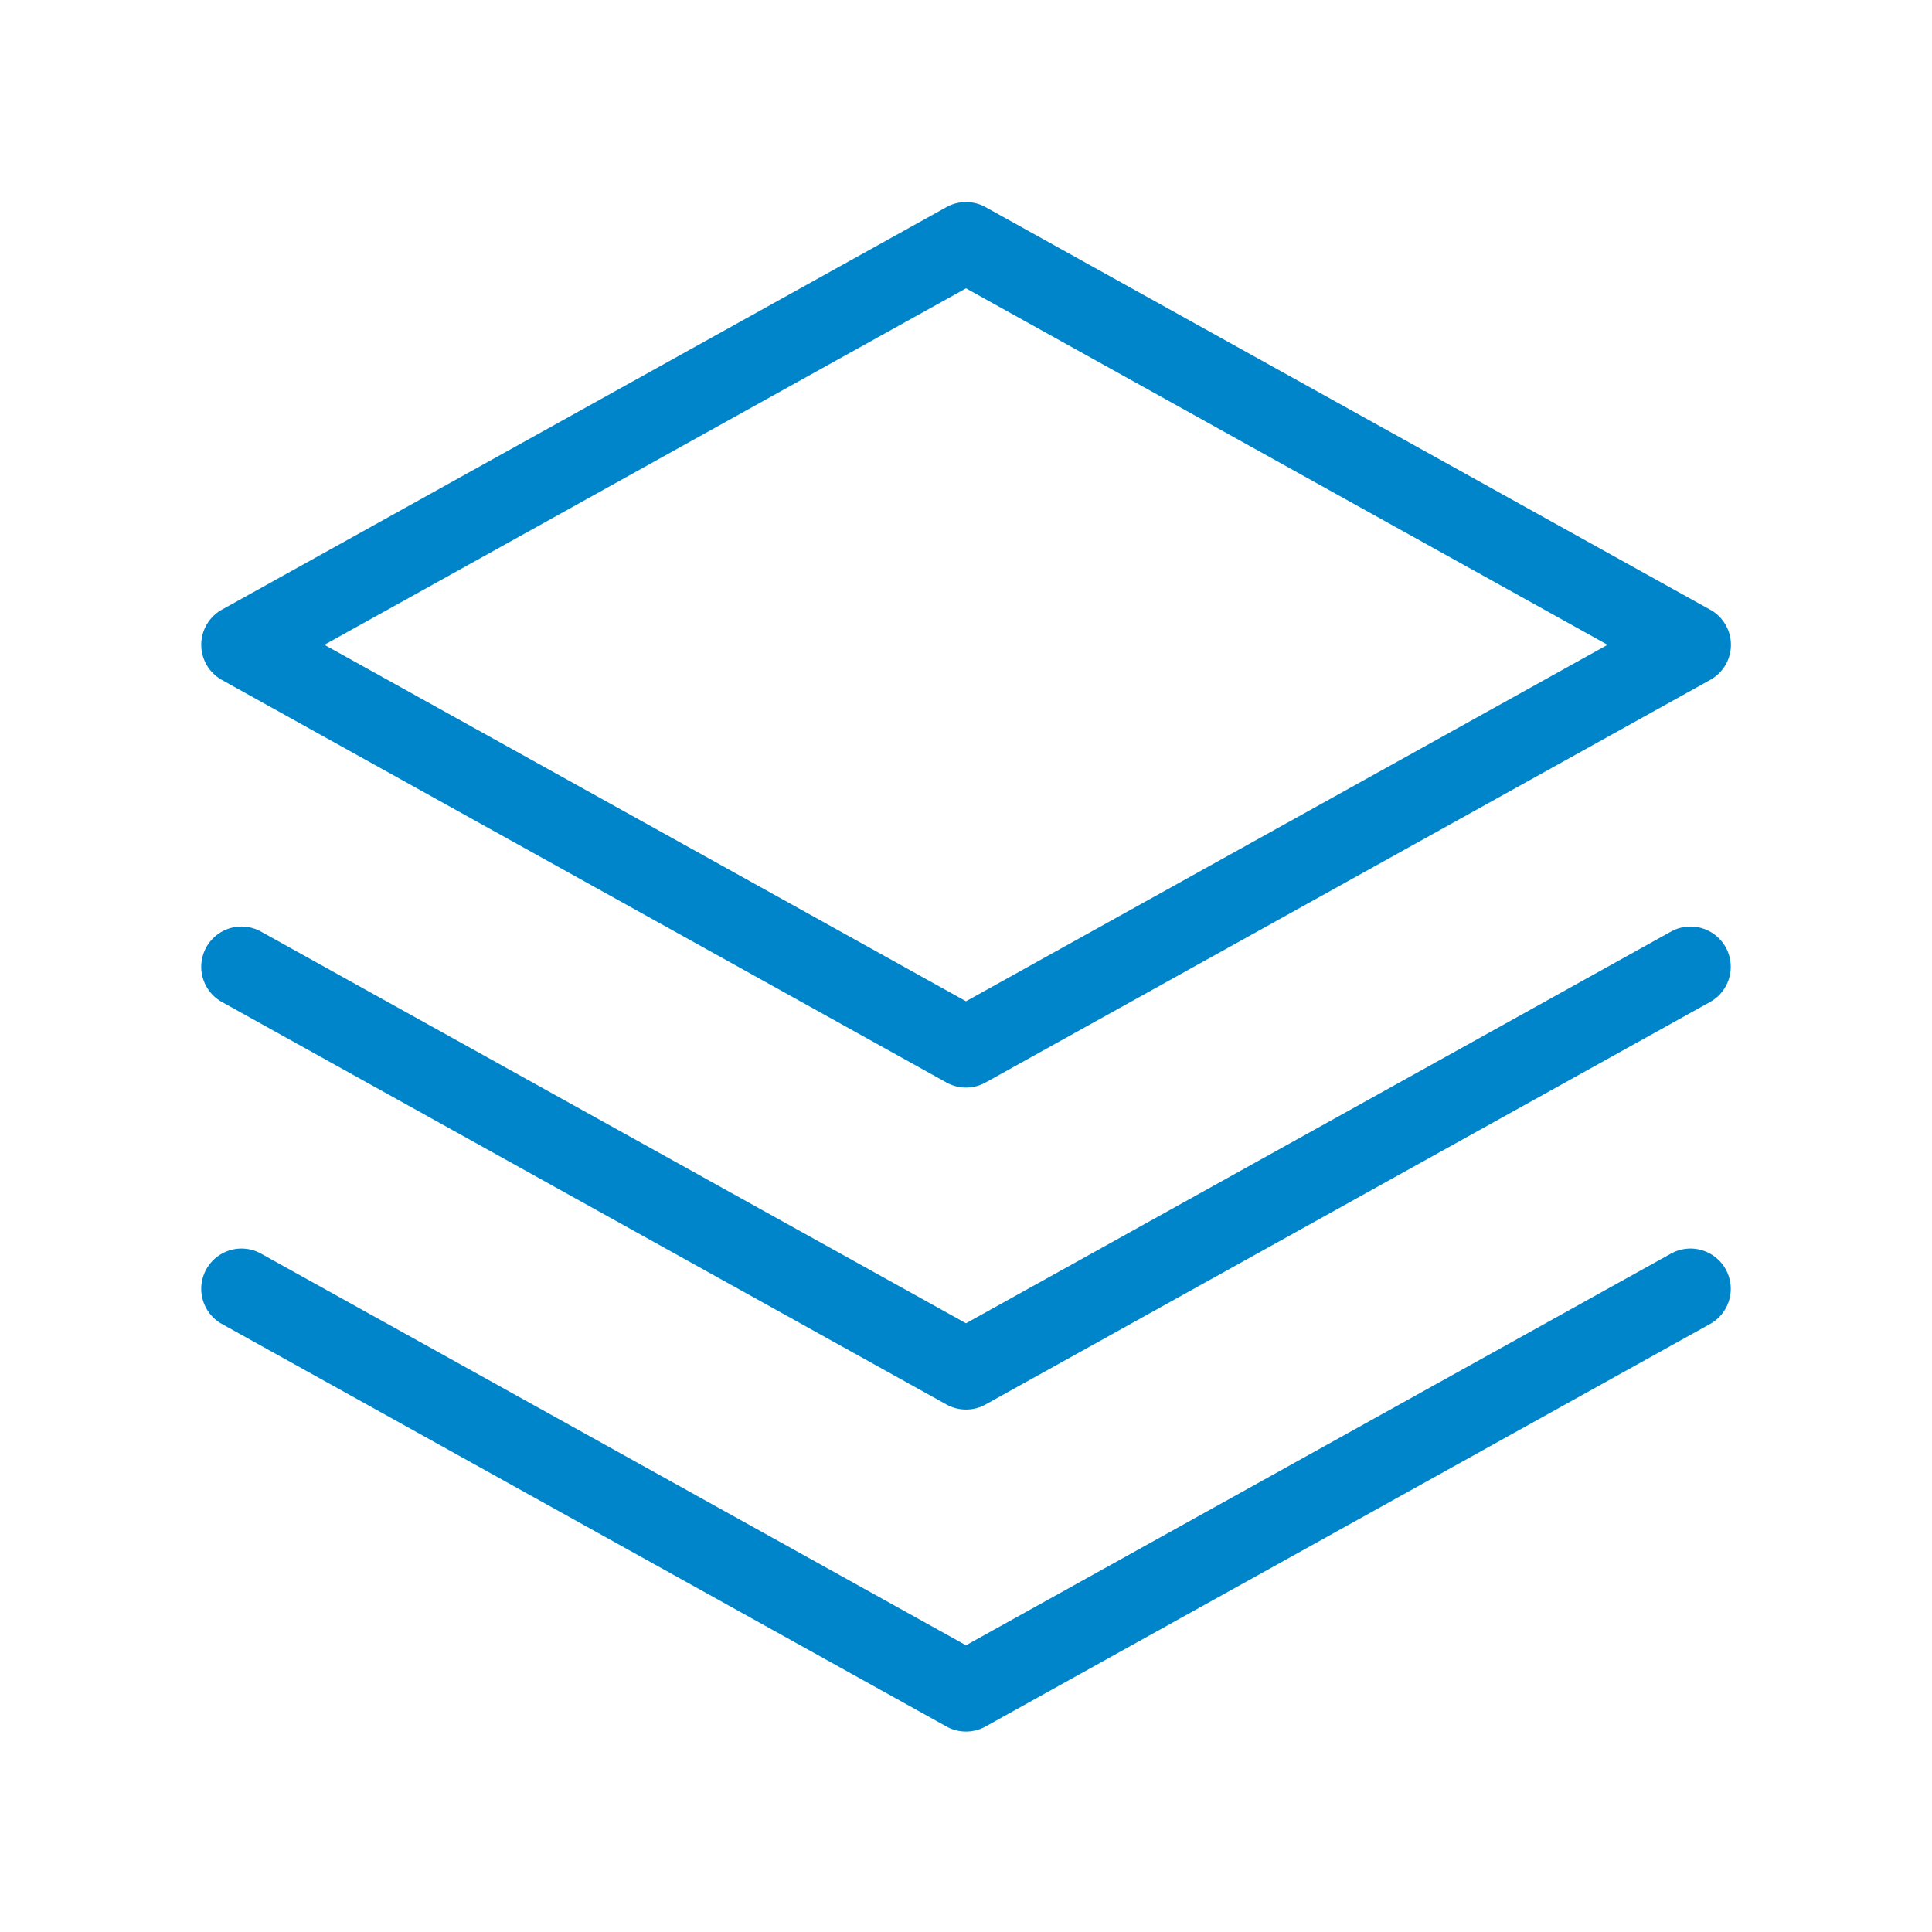
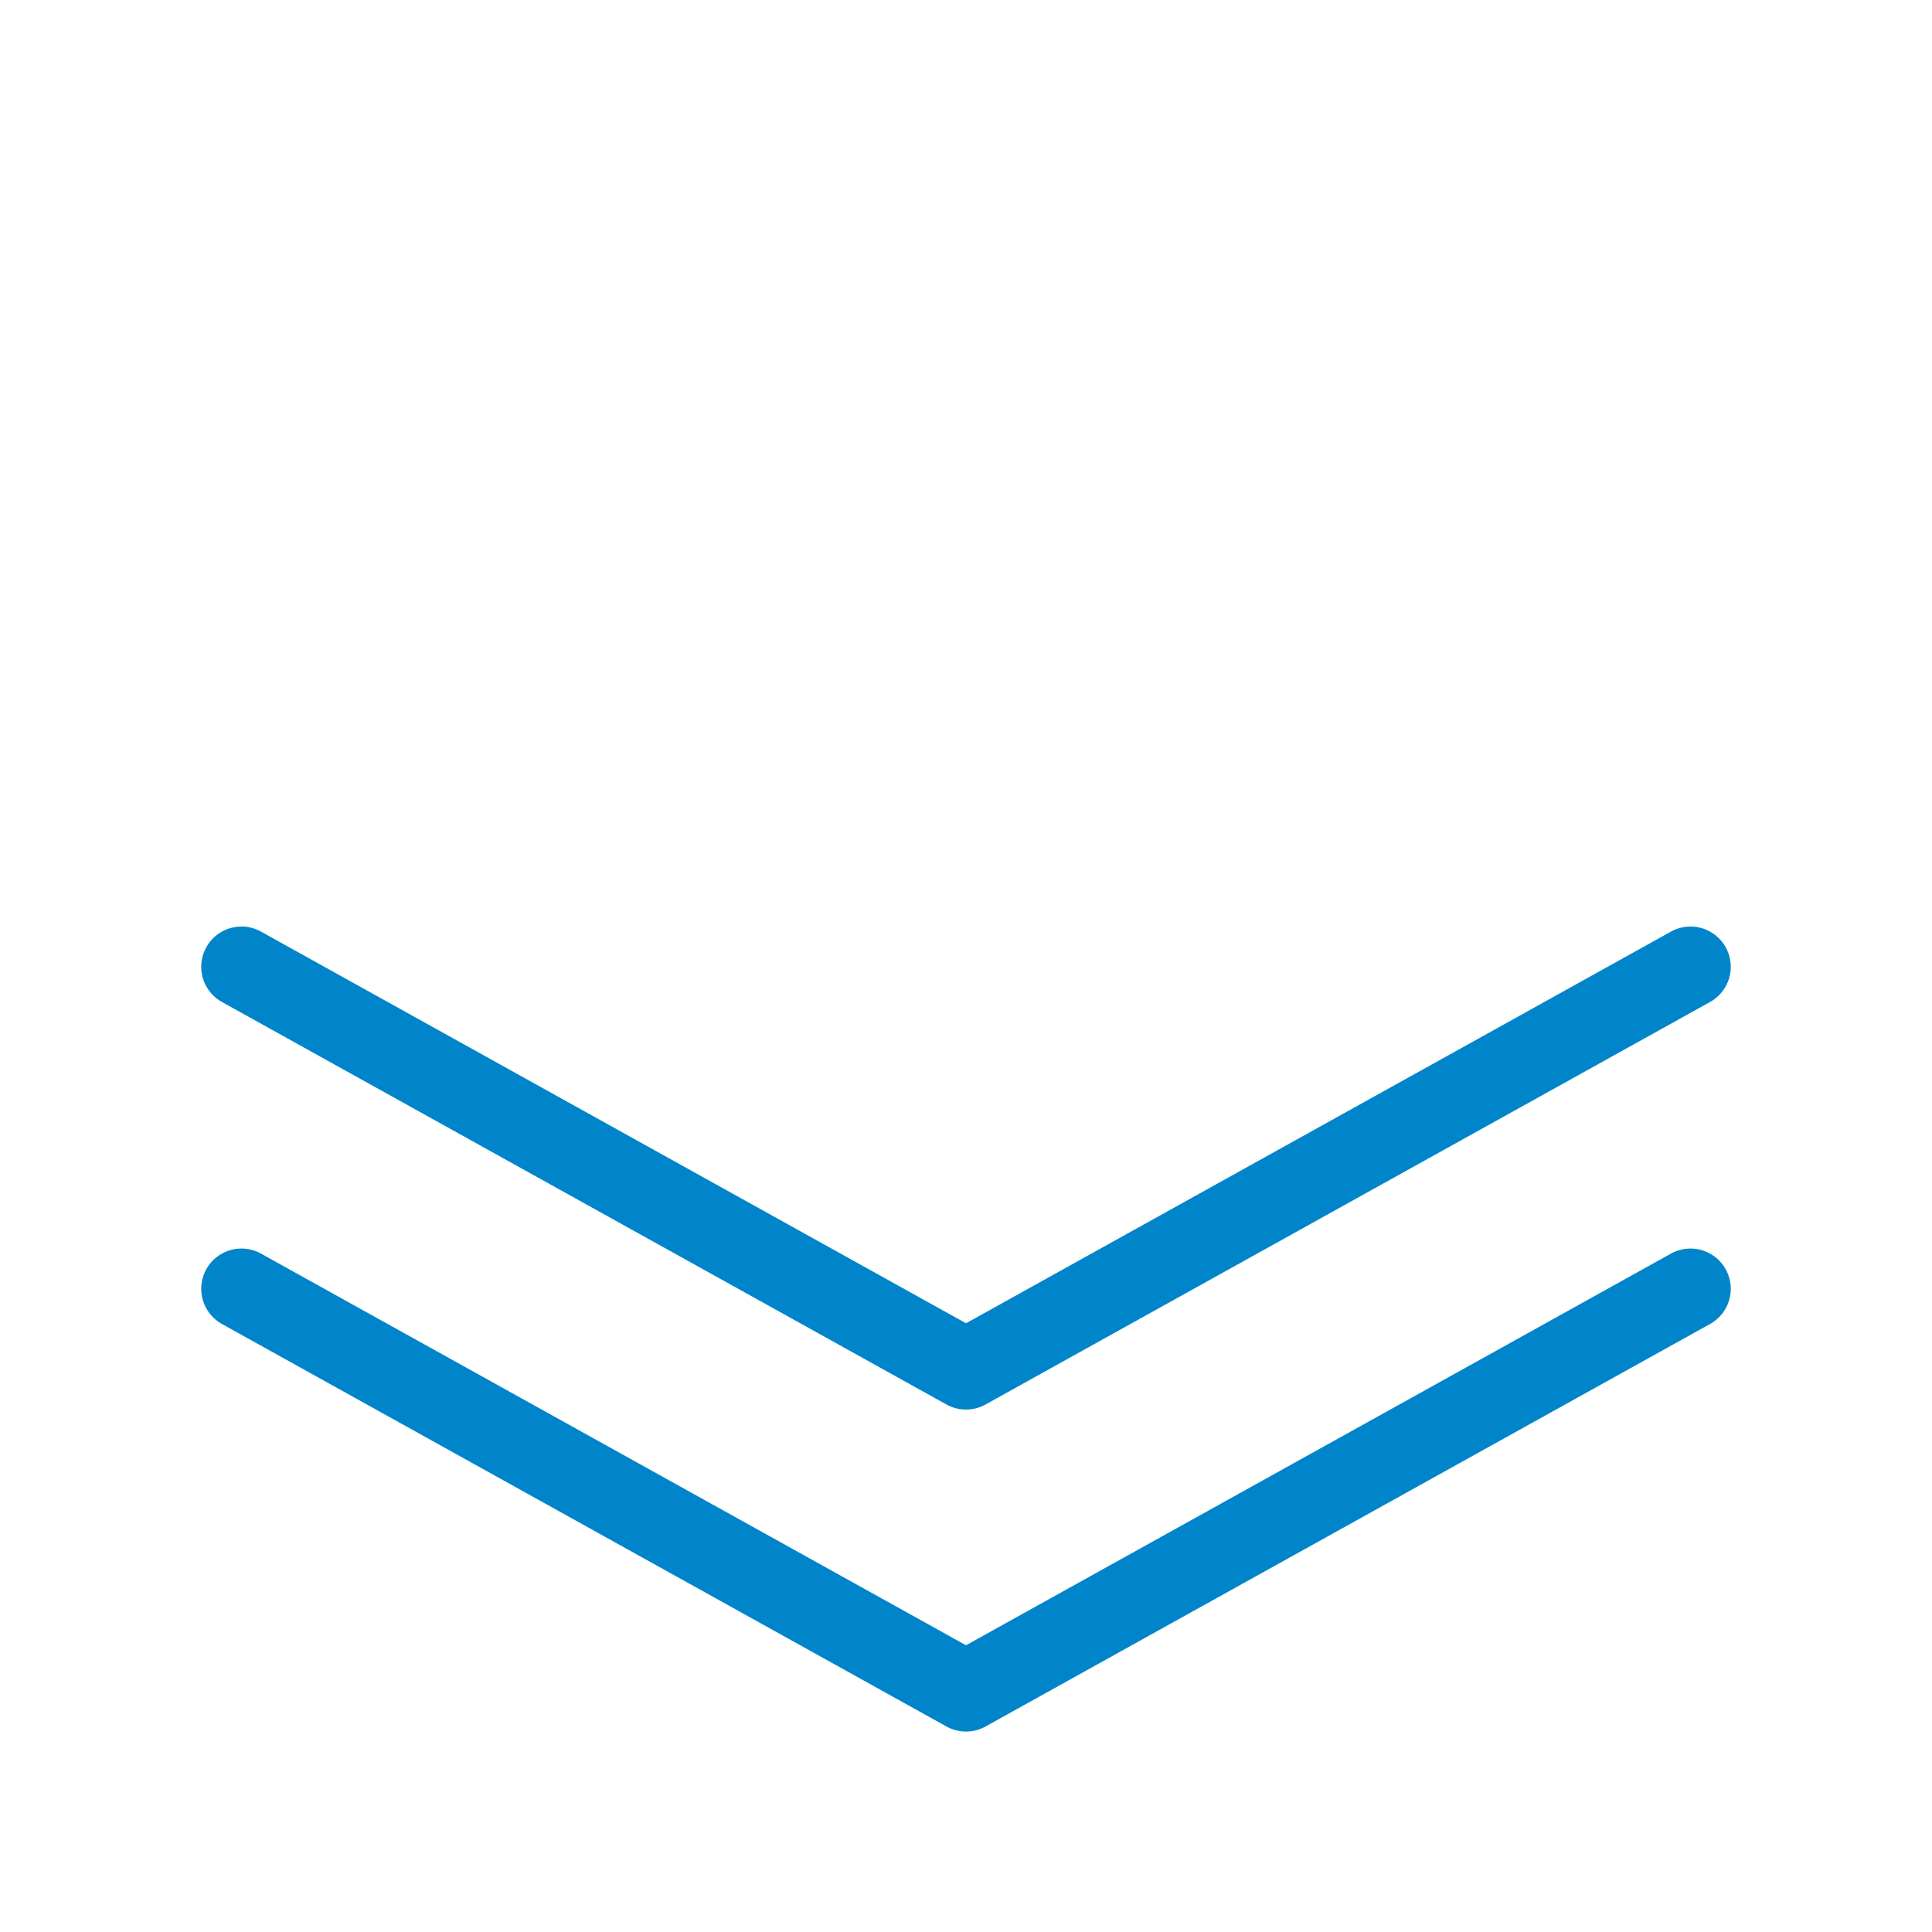
<svg xmlns="http://www.w3.org/2000/svg" version="1.1" width="512" height="512" x="0" y="0" viewBox="0 0 24 24" style="enable-background:new 0 0 512 512" xml:space="preserve" fill-rule="evenodd" class="">
  <g>
-     <path d="M11.757 13.447a.5.5 0 0 0 .486 0l9-5a.498.498 0 0 0 0-.874l-9-5a.5.5 0 0 0-.486 0l-9 5a.5.5 0 0 0 0 .874zM12 12.438 4.03 8.01 12 3.582l7.97 4.428z" fill="#0185ca" opacity="1" data-original="#000000" />
    <path d="m2.757 12.447 9 5a.5.5 0 0 0 .486 0l9-5a.5.5 0 0 0-.486-.874L12 16.438l-8.757-4.865a.5.5 0 0 0-.486.874z" fill="#0185ca" opacity="1" data-original="#000000" />
    <path d="m2.757 16.447 9 5a.5.5 0 0 0 .486 0l9-5a.5.5 0 0 0-.486-.874L12 20.438l-8.757-4.865a.5.5 0 0 0-.486.874z" fill="#0185ca" opacity="1" data-original="#000000" />
  </g>
</svg>